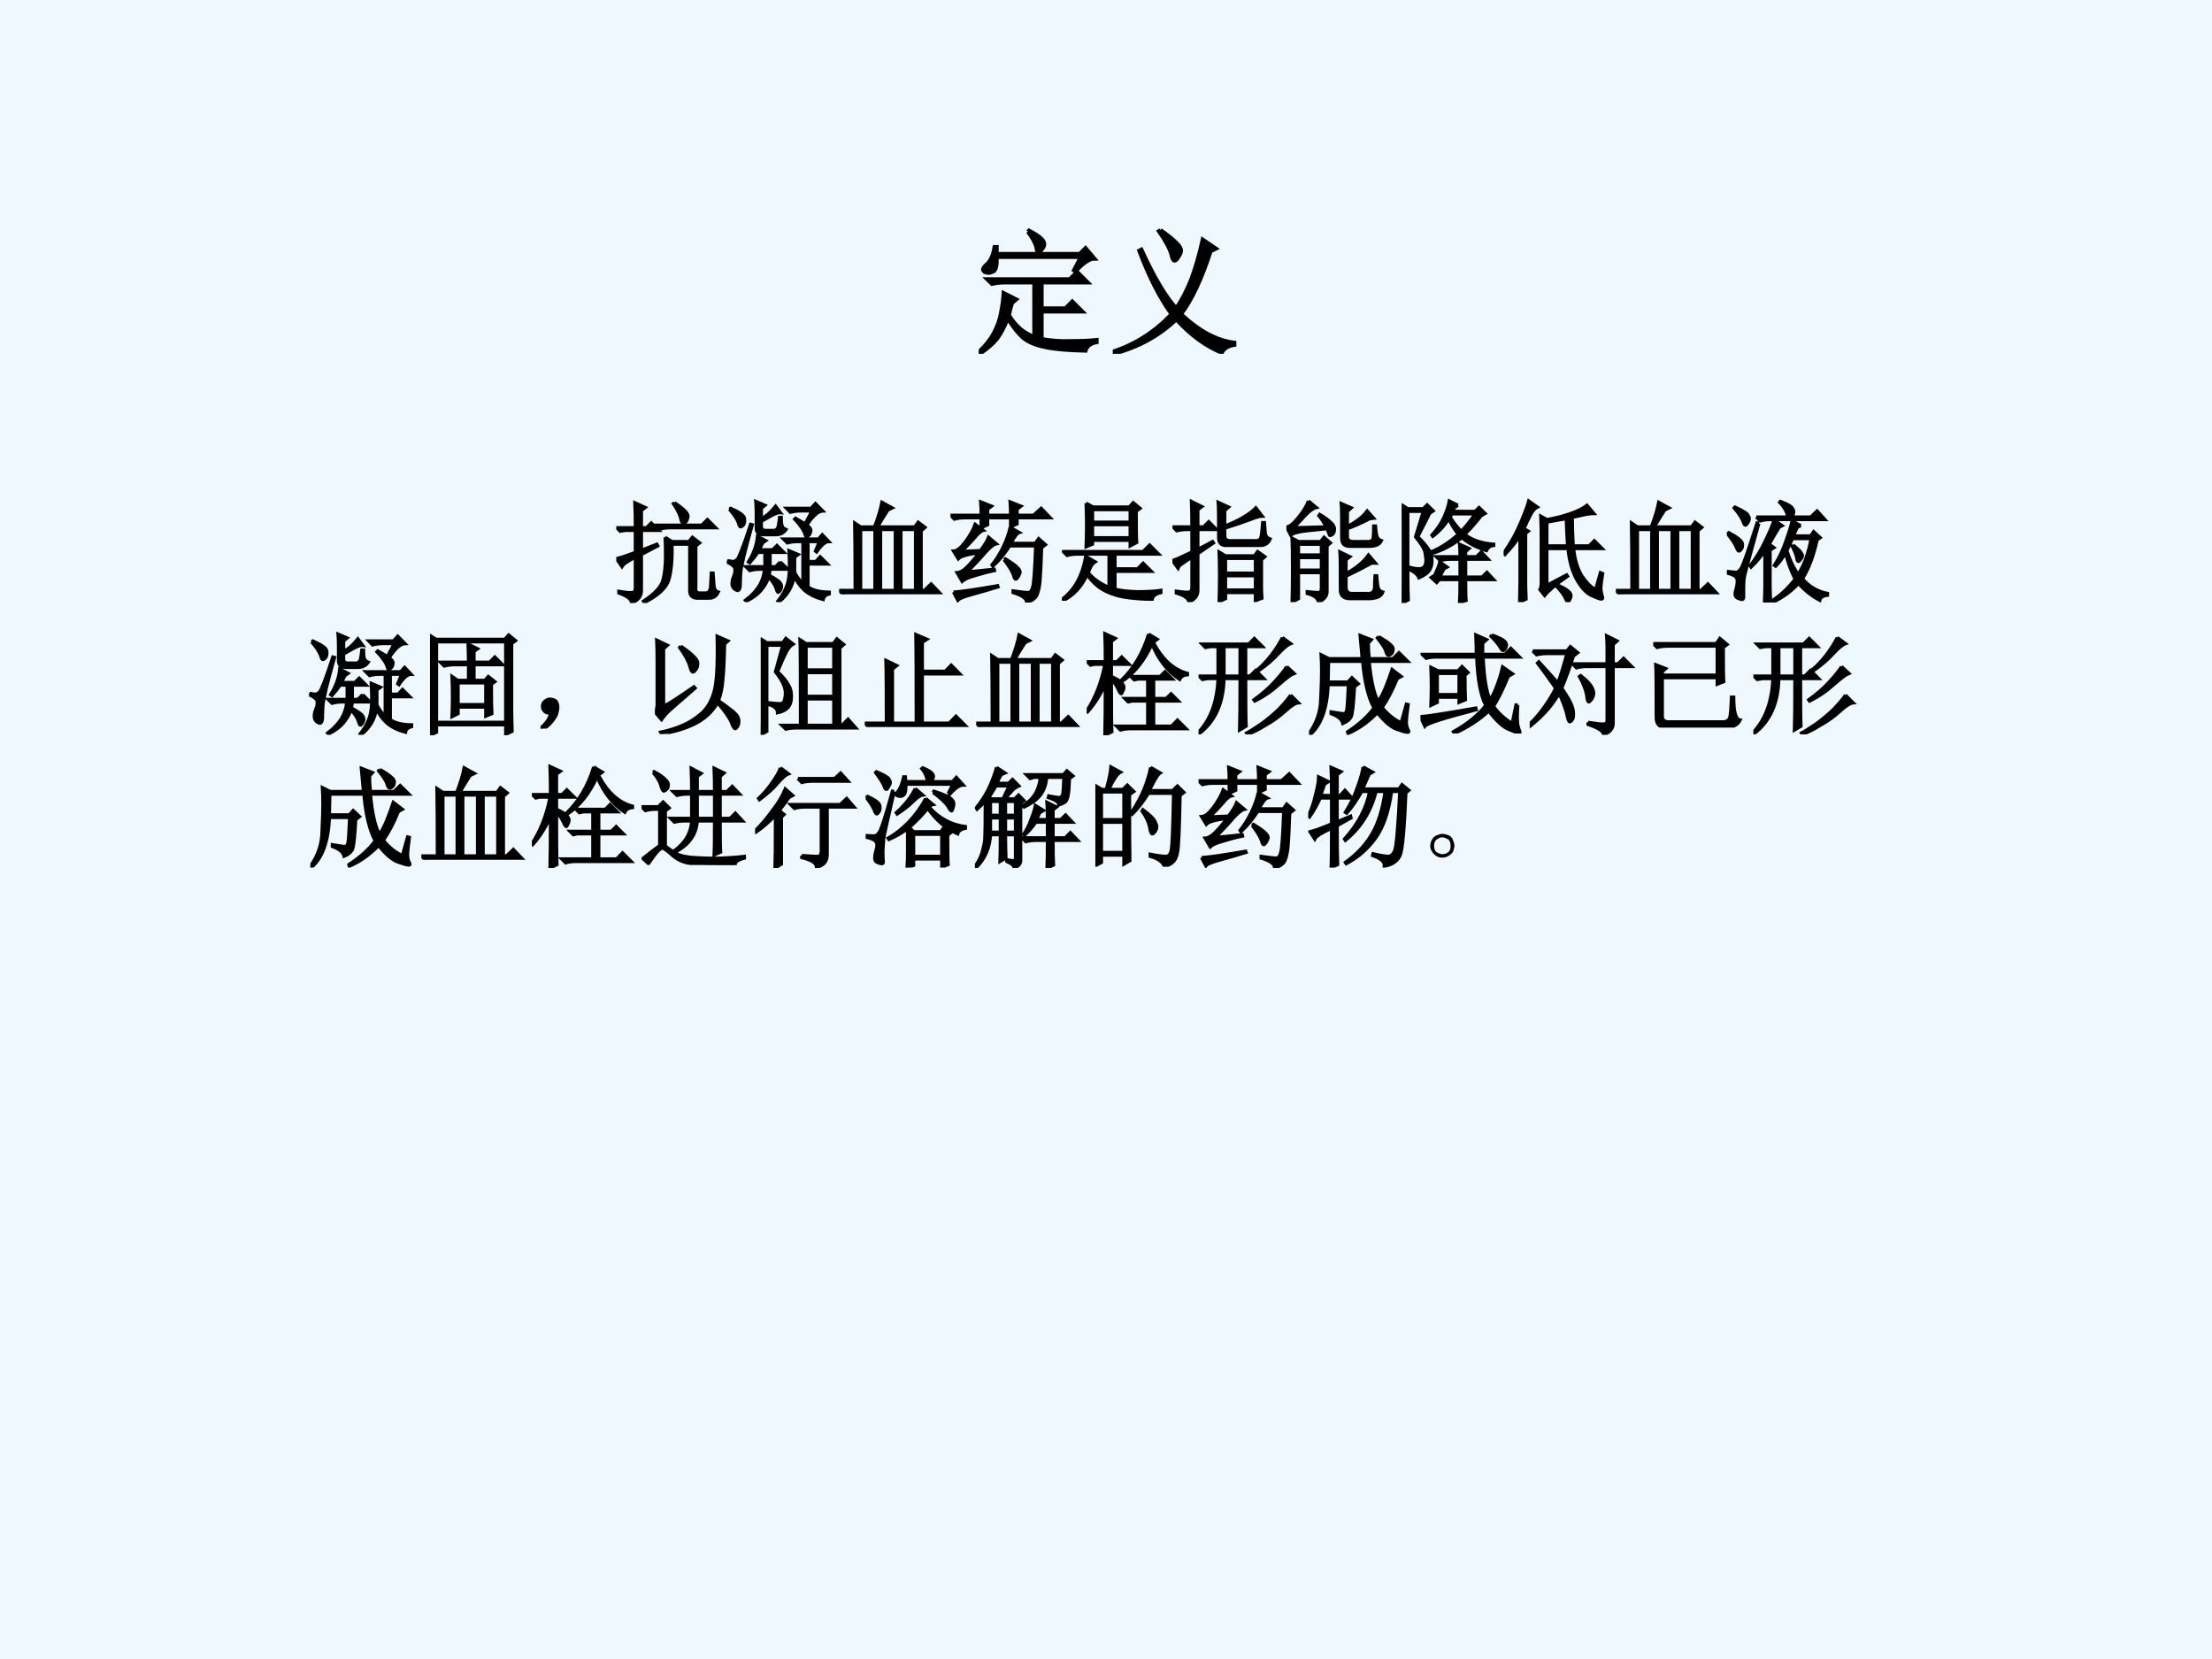
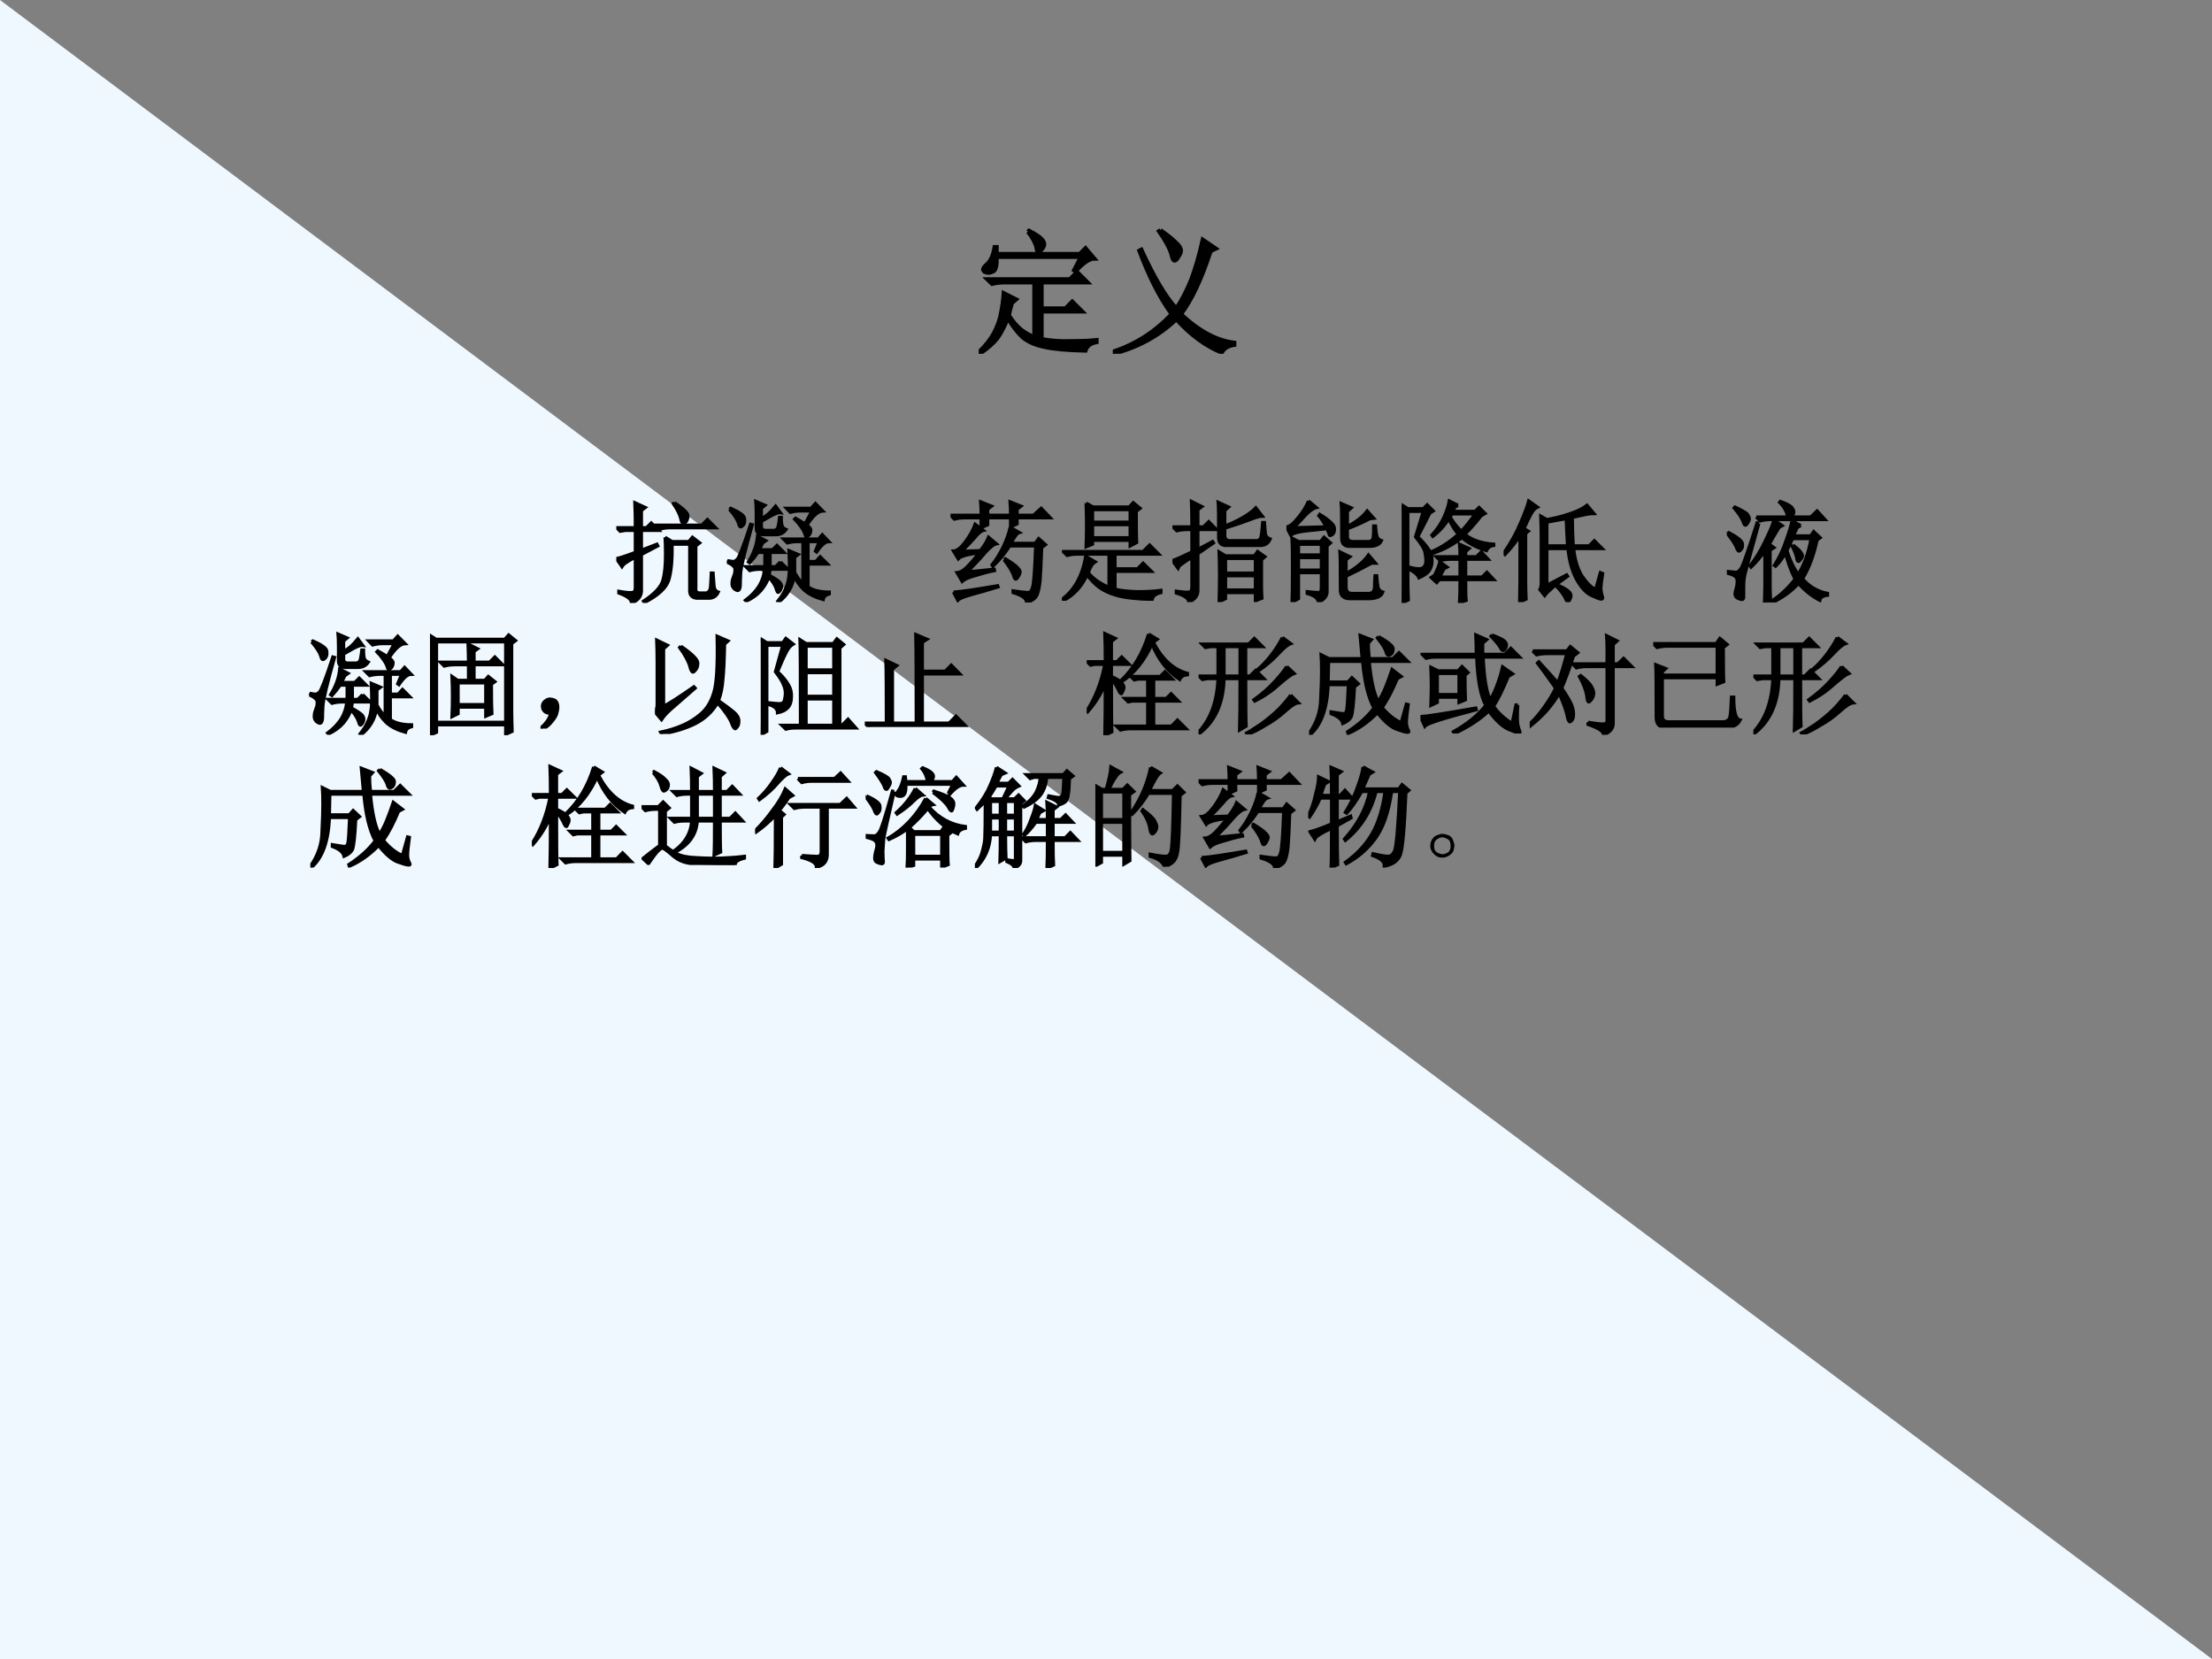
<svg xmlns="http://www.w3.org/2000/svg" xmlns:xlink="http://www.w3.org/1999/xlink" version="1.1" width="720pt" height="540pt" viewBox="0 0 720 540">
  <rect x="0" y="0" width="720" height="540" fill="#808080" stroke="none" />
  <g enable-background="new">
    <g>
      <g id="Layer-1" data-name="Artifact">
        <clipPath id="cp7">
          <path transform="matrix(1,0,0,-1,0,540)" d="M 0 0 L 720 0 L 720 540 L 0 540 Z " fill-rule="evenodd" />
        </clipPath>
        <g clip-path="url(#cp7)">
-           <path transform="matrix(1,0,0,-1,0,540)" d="M 0 0 L 720 0 L 720 540 L 0 540 Z " fill="#f0f8ff" fill-rule="evenodd" />
+           <path transform="matrix(1,0,0,-1,0,540)" d="M 0 0 L 720 0 L 0 540 Z " fill="#f0f8ff" fill-rule="evenodd" />
        </g>
      </g>
      <g id="Layer-1" data-name="P">
        <clipPath id="cp8">
          <path transform="matrix(1,0,0,-1,0,540)" d="M 0 0 L 720 0 L 720 540 L 0 540 Z " fill-rule="evenodd" />
        </clipPath>
        <g clip-path="url(#cp8)">
          <symbol id="font_9_11ca">
            <path d="M .246 .375 C .236 .341 .228 .311 .223 .285 C .249 .243 .279 .208 .312 .18 C .346 .154 .379 .135 .41 .125 L .41 .527 L .191 .527 C .158 .527 .126 .523 .098 .516 L .062 .551 L .672 .551 L .727 .605 L .805 .527 L .465 .527 L .465 .336 L .641 .336 L .691 .387 L .766 .312 L .465 .312 L .465 .109 C .538 .096 .609 .091 .68 .094 C .75 .094 .814 .096 .871 .102 L .871 .086 C .827 .078 .799 .057 .789 .023 C .654 .026 .552 .035 .484 .051 C .419 .064 .366 .087 .324 .121 C .285 .158 .249 .204 .215 .262 C .191 .202 .165 .152 .137 .113 C .108 .077 .065 .039 .008 0 L 0 .012 C .049 .059 .087 .107 .113 .156 C .139 .206 .156 .254 .164 .301 C .174 .35 .181 .4 .184 .449 L .277 .402 L .246 .375 M .363 .902 L .371 .91 C .421 .884 .452 .863 .465 .848 C .478 .835 .484 .822 .484 .809 C .484 .796 .478 .783 .465 .77 C .454 .757 .448 .75 .445 .75 C .435 .75 .428 .762 .426 .785 C .418 .819 .397 .858 .363 .902 M .703 .617 L .754 .715 L .133 .715 C .135 .655 .128 .62 .109 .609 C .094 .602 .082 .598 .074 .598 C .064 .598 .053 .6 .043 .605 C .035 .613 .031 .618 .031 .621 C .031 .632 .042 .646 .062 .664 C .089 .688 .107 .729 .117 .789 L .133 .789 L .133 .738 L .746 .738 L .789 .781 L .855 .703 C .819 .703 .772 .672 .715 .609 L .703 .617 Z " />
          </symbol>
          <symbol id="font_9_479">
            <path d="M .352 .914 C .401 .88 .439 .85 .465 .824 C .491 .801 .504 .78 .504 .762 C .504 .749 .497 .733 .484 .715 C .474 .697 .465 .688 .457 .688 C .447 .688 .439 .702 .434 .73 C .421 .777 .389 .836 .34 .906 L .352 .914 M .664 .844 L .762 .777 L .723 .758 C .655 .549 .582 .395 .504 .293 C .637 .168 .768 .098 .898 .082 L .898 .066 C .852 .059 .82 .039 .805 .008 C .688 .055 .576 .137 .469 .254 C .341 .132 .186 .047 .004 0 L 0 .016 C .167 .07 .311 .163 .434 .293 C .345 .415 .266 .572 .195 .762 L .211 .77 C .307 .561 .393 .417 .469 .336 C .51 .398 .547 .469 .578 .547 C .609 .628 .638 .727 .664 .844 Z " />
          </symbol>
          <use xlink:href="#font_9_11ca" transform="matrix(44.064,0,0,-44.064,318.574,115.163)" />
          <use xlink:href="#font_9_479" transform="matrix(44.064,0,0,-44.064,362.218,115.163)" />
          <use xlink:href="#font_9_11ca" stroke-width=".029" stroke-linecap="butt" stroke-miterlimit="10" stroke-linejoin="miter" transform="matrix(44.064,0,0,-44.064,318.574,115.163)" fill="none" stroke="#000000" />
          <use xlink:href="#font_9_479" stroke-width=".029" stroke-linecap="butt" stroke-miterlimit="10" stroke-linejoin="miter" transform="matrix(44.064,0,0,-44.064,362.218,115.163)" fill="none" stroke="#000000" />
        </g>
      </g>
      <g id="Layer-1" data-name="P">
        <clipPath id="cp10">
          <path transform="matrix(1,0,0,-1,0,540)" d="M 0 0 L 720 0 L 720 540 L 0 540 Z " fill-rule="evenodd" />
        </clipPath>
        <g clip-path="url(#cp10)">
          <symbol id="font_9_18c7">
            <path d="M .527 .906 C .577 .872 .609 .846 .625 .828 C .641 .812 .648 .797 .648 .781 C .648 .776 .646 .767 .641 .754 C .638 .743 .633 .736 .625 .73 C .617 .725 .611 .723 .605 .723 C .595 .723 .587 .737 .582 .766 C .574 .799 .552 .844 .516 .898 L .527 .906 M .773 .703 L .824 .754 L .898 .68 L .492 .68 C .453 .68 .422 .676 .398 .668 L .363 .703 L .773 .703 M .441 .594 L .504 .555 L .656 .555 L .688 .594 L .754 .543 L .719 .516 L .719 .137 C .714 .103 .729 .087 .766 .09 L .812 .09 C .836 .095 .849 .113 .852 .145 C .854 .176 .857 .217 .859 .27 L .875 .27 C .878 .23 .88 .194 .883 .16 C .885 .126 .898 .105 .922 .098 C .904 .059 .872 .04 .828 .043 L .746 .043 C .686 .04 .659 .068 .664 .125 L .664 .531 L .504 .531 C .507 .385 .496 .276 .473 .203 C .449 .133 .376 .066 .254 .004 L .246 .016 C .348 .083 .406 .147 .422 .207 C .438 .267 .445 .342 .445 .434 C .445 .499 .444 .552 .441 .594 M 0 .402 C .01 .4 .068 .418 .172 .457 L .172 .656 L .082 .656 L .035 .648 L .004 .68 L .172 .68 C .172 .766 .171 .841 .168 .906 L .262 .863 L .227 .836 L .227 .68 L .273 .68 L .316 .723 L .383 .656 L .227 .656 L .227 .477 L .367 .531 L .375 .516 L .227 .438 L .227 .105 C .224 .056 .194 .021 .137 0 C .139 .031 .102 .061 .023 .09 L .023 .105 C .083 .095 .122 .091 .141 .094 C .161 .094 .172 .108 .172 .137 L .172 .414 C .133 .393 .104 .376 .086 .363 C .07 .353 .059 .341 .051 .328 L 0 .402 Z " />
          </symbol>
          <symbol id="font_9_80d">
            <path d="M .266 .676 L .266 .793 C .266 .848 .264 .887 .262 .91 L .344 .875 L .312 .848 L .312 .75 C .331 .763 .35 .777 .371 .793 C .392 .811 .415 .836 .441 .867 L .484 .809 C .469 .811 .441 .802 .402 .781 C .363 .758 .333 .741 .312 .73 L .312 .691 C .31 .66 .326 .646 .359 .648 L .43 .648 C .451 .654 .462 .667 .465 .688 C .47 .711 .474 .737 .477 .766 L .492 .766 C .492 .727 .495 .701 .5 .688 C .505 .674 .517 .664 .535 .656 C .514 .625 .483 .609 .441 .609 L .332 .609 C .285 .609 .263 .632 .266 .676 M .723 .695 C .751 .677 .763 .659 .758 .641 C .755 .622 .749 .609 .738 .602 C .73 .594 .725 .59 .723 .59 C .715 .59 .71 .598 .707 .613 C .699 .637 .686 .66 .668 .684 C .652 .707 .634 .729 .613 .75 L .621 .758 C .65 .742 .678 .725 .707 .707 L .77 .824 L .668 .824 C .634 .824 .603 .82 .574 .812 L .539 .848 L .762 .848 L .801 .891 L .867 .824 C .826 .822 .777 .779 .723 .695 M .484 .363 L .551 .297 L .391 .297 C .388 .279 .385 .26 .383 .242 C .44 .211 .474 .188 .484 .172 C .495 .156 .497 .141 .492 .125 C .487 .109 .479 .098 .469 .09 C .461 .082 .453 .094 .445 .125 C .435 .154 .413 .188 .379 .227 C .366 .185 .342 .145 .309 .105 C .275 .066 .23 .034 .176 .008 L .168 .016 C .223 .057 .264 .102 .293 .148 C .322 .198 .337 .247 .34 .297 L .301 .297 C .267 .297 .236 .293 .207 .285 L .172 .32 L .344 .32 L .344 .449 L .281 .449 C .26 .418 .236 .387 .207 .355 L .195 .363 C .242 .439 .27 .516 .277 .594 L .352 .555 L .324 .535 C .314 .514 .303 .493 .293 .473 L .414 .473 L .453 .512 L .516 .449 L .391 .449 L .391 .32 L .441 .32 L .484 .363 M .023 .84 L .035 .848 C .118 .811 .16 .78 .16 .754 C .163 .728 .159 .708 .148 .695 C .138 .685 .13 .68 .125 .68 C .117 .68 .111 .691 .105 .715 C .095 .746 .068 .788 .023 .84 M .004 .375 C .03 .37 .048 .367 .059 .367 C .069 .367 .081 .374 .094 .387 C .109 .4 .15 .505 .215 .703 L .23 .699 C .163 .462 .128 .316 .125 .262 C .122 .21 .121 .171 .121 .145 C .118 .116 .109 .103 .094 .105 C .078 .111 .066 .118 .059 .129 C .051 .139 .047 .151 .047 .164 C .047 .177 .048 .19 .051 .203 C .056 .219 .061 .233 .066 .246 C .072 .259 .074 .276 .074 .297 C .074 .318 .049 .34 0 .363 L .004 .375 M .461 .008 C .492 .047 .516 .085 .531 .121 C .547 .158 .556 .19 .559 .219 C .564 .247 .566 .281 .566 .32 C .566 .359 .565 .408 .562 .465 L .645 .43 L .613 .406 L .613 .27 C .629 .236 .654 .201 .688 .164 L .688 .547 L .641 .547 C .607 .547 .576 .543 .547 .535 L .512 .57 L .828 .57 L .863 .609 L .922 .547 C .891 .547 .854 .516 .812 .453 L .801 .461 L .836 .547 L .734 .547 L .734 .367 L .805 .367 L .844 .41 L .91 .344 L .734 .344 L .734 .137 C .758 .121 .785 .109 .816 .102 C .85 .094 .887 .09 .926 .09 L .926 .074 C .895 .066 .876 .049 .871 .023 C .801 .042 .743 .07 .699 .109 C .658 .148 .628 .191 .609 .238 C .596 .142 .549 .062 .469 0 L .461 .008 Z " />
          </symbol>
          <symbol id="font_9_3e70">
-             <path d="M .145 .035 C .145 .342 .143 .546 .141 .645 L .195 .609 L .32 .609 C .354 .698 .376 .772 .387 .832 L .48 .781 L .441 .762 C .4 .697 .368 .646 .348 .609 L .684 .609 L .715 .652 L .777 .605 L .742 .574 L .742 .035 L .77 .035 L .832 .094 L .91 .012 L .117 .012 C .091 .012 .064 .008 .035 0 L 0 .035 L .145 .035 M .195 .586 L .195 .035 L .324 .035 L .324 .586 L .195 .586 M .375 .586 L .375 .035 L .508 .035 L .508 .586 L .375 .586 M .559 .586 L .559 .035 L .691 .035 L .691 .586 L .559 .586 Z " />
-           </symbol>
+             </symbol>
          <symbol id="font_9_399f">
            <path d="M .027 .094 C .064 .096 .117 .103 .188 .113 C .26 .124 .34 .137 .426 .152 L .43 .141 C .352 .117 .275 .095 .199 .074 C .121 .053 .077 .035 .066 .02 L .027 .094 M .152 .277 C .191 .28 .272 .288 .395 .301 L .398 .289 C .336 .276 .276 .26 .219 .242 C .164 .227 .126 .21 .105 .191 L .059 .27 C .087 .272 .117 .289 .148 .32 C .182 .354 .219 .397 .258 .449 C .154 .436 .091 .418 .07 .395 L .027 .465 C .059 .467 .094 .495 .133 .547 C .174 .602 .204 .655 .223 .707 L .297 .652 C .276 .647 .25 .625 .219 .586 C .185 .547 .145 .505 .098 .461 C .126 .464 .184 .466 .27 .469 C .306 .516 .331 .556 .344 .59 L .414 .531 C .391 .526 .357 .499 .312 .449 C .268 .397 .215 .34 .152 .277 M .539 .68 L .621 .633 C .603 .628 .578 .595 .547 .535 L .766 .535 L .797 .578 L .859 .523 L .824 .496 C .819 .348 .814 .246 .809 .191 C .803 .137 .794 .095 .781 .066 C .768 .038 .737 .016 .688 0 C .69 .034 .65 .064 .566 .09 L .566 .105 C .637 .095 .681 .09 .699 .09 C .72 .09 .734 .105 .742 .137 C .753 .168 .762 .293 .77 .512 L .535 .512 C .488 .439 .438 .378 .383 .328 L .375 .34 C .411 .384 .445 .439 .477 .504 C .508 .569 .529 .628 .539 .68 M .484 .387 L .496 .395 C .556 .358 .592 .332 .605 .316 C .621 .301 .629 .288 .629 .277 C .629 .267 .624 .253 .613 .234 C .603 .219 .595 .211 .59 .211 C .582 .211 .576 .223 .57 .246 C .557 .283 .529 .329 .484 .387 M .277 .676 L .277 .766 L .129 .766 C .095 .766 .064 .762 .035 .754 L 0 .789 L .277 .789 C .277 .831 .276 .871 .273 .91 L .371 .871 L .336 .844 L .336 .789 L .543 .789 C .543 .831 .542 .871 .539 .91 L .637 .871 L .602 .844 L .602 .789 L .75 .789 L .82 .852 L .902 .766 L .602 .766 L .602 .711 L .543 .684 L .543 .766 L .336 .766 L .336 .703 L .277 .676 Z " />
          </symbol>
          <symbol id="font_9_1c5f">
            <path d="M .277 .688 L .277 .57 L .617 .57 L .617 .688 L .277 .688 M .219 .883 L .281 .848 L .609 .848 L .645 .887 L .707 .836 L .672 .809 C .672 .663 .673 .569 .676 .527 L .617 .496 L .617 .547 L .277 .547 L .277 .512 L .219 .488 C .221 .553 .223 .617 .223 .68 C .223 .745 .221 .812 .219 .883 M .277 .824 L .277 .711 L .617 .711 L .617 .824 L .277 .824 M .012 .445 L .734 .445 L .793 .504 L .875 .422 L .48 .422 L .48 .289 L .684 .289 L .734 .34 L .809 .266 L .48 .266 L .48 .105 C .527 .092 .594 .085 .68 .082 C .768 .082 .84 .086 .895 .094 L .895 .074 C .848 .064 .822 .043 .816 .012 C .663 .017 .553 .03 .488 .051 C .426 .069 .374 .094 .332 .125 C .293 .156 .258 .193 .227 .234 C .177 .125 .104 .047 .008 0 L 0 .012 C .115 .098 .186 .228 .215 .402 L .301 .352 C .285 .341 .273 .329 .266 .316 C .258 .303 .249 .283 .238 .254 C .283 .199 .345 .155 .426 .121 L .426 .422 L .141 .422 C .107 .422 .076 .418 .047 .41 L .012 .445 Z " />
          </symbol>
          <symbol id="font_9_1937">
            <path d="M .418 .594 C .418 .768 .417 .871 .414 .902 L .508 .859 L .473 .828 L .473 .688 C .522 .706 .576 .73 .633 .762 C .69 .796 .73 .826 .754 .852 L .812 .777 C .792 .777 .755 .767 .703 .746 C .648 .725 .572 .699 .473 .668 L .473 .602 C .473 .568 .492 .552 .531 .555 L .762 .555 C .783 .557 .796 .569 .801 .59 C .806 .611 .811 .654 .816 .719 L .832 .719 C .835 .677 .837 .643 .84 .617 C .845 .594 .859 .578 .883 .57 C .867 .531 .837 .512 .793 .512 L .492 .512 C .44 .509 .415 .536 .418 .594 M .805 .383 L .805 .129 C .805 .108 .806 .077 .809 .035 L .75 .012 L .75 .086 L .48 .086 L .48 .031 L .422 .004 C .424 .074 .426 .152 .426 .238 C .426 .324 .424 .396 .422 .453 L .48 .418 L .742 .418 L .77 .457 L .836 .41 L .805 .383 M .48 .395 L .48 .262 L .75 .262 L .75 .395 L .48 .395 M .48 .238 L .48 .109 L .75 .109 L .75 .238 L .48 .238 M .176 .68 C .176 .784 .174 .861 .172 .91 L .266 .863 L .23 .836 L .23 .68 L .281 .68 L .328 .727 L .398 .656 L .23 .656 L .23 .477 L .363 .547 L .371 .535 L .23 .438 L .23 .105 C .23 .059 .203 .023 .148 0 C .148 .031 .111 .059 .035 .082 L .035 .098 C .092 .09 .13 .087 .148 .09 C .167 .09 .176 .107 .176 .141 L .176 .406 C .139 .383 .102 .357 .062 .328 L .051 .305 L 0 .375 C .031 .385 .09 .411 .176 .453 L .176 .656 L .133 .656 C .099 .656 .068 .652 .039 .645 L .004 .68 L .176 .68 Z " />
          </symbol>
          <symbol id="font_9_372d">
            <path d="M .199 .914 L .27 .855 C .241 .848 .206 .822 .164 .777 C .122 .73 .089 .695 .062 .672 L .359 .68 C .336 .724 .314 .758 .293 .781 L .301 .793 C .345 .767 .379 .742 .402 .719 C .426 .698 .436 .677 .434 .656 C .434 .638 .428 .624 .418 .613 C .408 .605 .4 .602 .395 .602 C .389 .602 .387 .605 .387 .613 C .382 .626 .375 .643 .367 .664 C .323 .659 .263 .652 .188 .645 C .112 .637 .062 .624 .039 .605 L 0 .68 C .026 .68 .061 .707 .105 .762 C .15 .816 .181 .867 .199 .914 M .051 0 C .053 .055 .055 .155 .055 .301 C .055 .447 .053 .539 .051 .578 L .109 .547 L .309 .547 L .34 .586 L .398 .535 L .367 .508 L .367 .109 C .372 .06 .346 .023 .289 0 C .286 .034 .253 .06 .188 .078 L .188 .094 C .237 .089 .271 .086 .289 .086 C .307 .086 .316 .1 .316 .129 L .316 .266 L .109 .266 L .109 .031 L .051 0 M .109 .523 L .109 .426 L .316 .426 L .316 .523 L .109 .523 M .109 .402 L .109 .289 L .316 .289 L .316 .402 L .109 .402 M .5 .574 C .5 .757 .499 .862 .496 .891 L .586 .852 L .551 .82 L .551 .684 C .632 .725 .691 .772 .73 .824 L .789 .758 L .754 .754 C .678 .715 .611 .685 .551 .664 L .551 .59 C .551 .561 .57 .547 .609 .547 L .742 .547 C .768 .549 .783 .562 .785 .586 C .788 .612 .789 .646 .789 .688 L .805 .688 C .807 .656 .811 .628 .816 .602 C .822 .578 .836 .562 .859 .555 C .844 .521 .806 .504 .746 .504 L .582 .504 C .527 .501 .5 .525 .5 .574 M .488 .102 C .488 .305 .487 .422 .484 .453 L .574 .41 L .539 .383 L .539 .258 C .63 .307 .698 .363 .742 .426 L .805 .352 L .77 .352 C .684 .305 .607 .266 .539 .234 L .539 .137 C .539 .095 .559 .076 .598 .078 L .75 .078 C .779 .081 .794 .099 .797 .133 C .797 .164 .798 .199 .801 .238 L .816 .238 C .819 .194 .823 .159 .828 .133 C .836 .109 .85 .095 .871 .09 C .858 .053 .819 .034 .754 .031 L .574 .031 C .52 .031 .491 .055 .488 .102 Z " />
          </symbol>
          <symbol id="font_9_4c7d">
            <path d="M .453 .805 C .448 .797 .443 .788 .438 .777 C .469 .725 .503 .682 .539 .648 C .581 .693 .622 .745 .664 .805 L .453 .805 M .508 .883 L .477 .863 L .461 .828 L .664 .828 L .699 .863 L .754 .809 L .719 .789 C .664 .719 .615 .663 .57 .621 C .633 .569 .72 .539 .832 .531 L .832 .52 C .801 .517 .779 .501 .766 .473 C .677 .501 .603 .54 .543 .59 C .465 .527 .378 .48 .281 .449 L .273 .465 C .357 .501 .436 .553 .512 .621 C .478 .66 .449 .707 .426 .762 C .387 .699 .339 .646 .281 .602 L .273 .613 C .32 .665 .357 .72 .383 .777 C .409 .837 .424 .885 .43 .922 L .508 .883 M .578 .211 C .578 .109 .579 .047 .582 .023 L .523 .004 C .526 .048 .527 .117 .527 .211 L .34 .211 L .316 .184 L .266 .23 L .297 .25 C .326 .31 .341 .35 .344 .371 L .41 .324 L .383 .309 C .375 .296 .362 .271 .344 .234 L .527 .234 L .527 .395 L .441 .395 C .408 .395 .376 .391 .348 .383 L .312 .418 L .527 .418 C .527 .467 .526 .505 .523 .531 L .609 .492 L .578 .465 L .578 .418 L .676 .418 L .719 .461 L .781 .395 L .578 .395 L .578 .234 L .727 .234 L .77 .277 L .832 .211 L .578 .211 M .055 .309 C .055 .184 .056 .09 .059 .027 L 0 0 C .003 .122 .004 .277 .004 .465 C .004 .652 .003 .793 0 .887 L .055 .852 L .195 .852 L .23 .887 L .285 .832 L .254 .812 L .145 .598 C .184 .561 .215 .526 .238 .492 C .262 .461 .273 .428 .273 .395 C .276 .361 .27 .329 .254 .301 C .241 .275 .208 .25 .156 .227 C .143 .258 .109 .285 .055 .309 M .195 .828 L .055 .828 L .055 .328 C .094 .315 .128 .309 .156 .309 C .177 .309 .193 .315 .203 .328 C .214 .341 .219 .359 .219 .383 C .219 .401 .216 .424 .211 .453 C .208 .482 .18 .53 .125 .598 L .195 .828 Z " />
          </symbol>
          <symbol id="font_9_57e">
            <path d="M .832 .113 L .875 .266 L .895 .258 C .884 .19 .879 .143 .879 .117 C .882 .091 .887 .066 .895 .043 C .897 .033 .893 .027 .883 .027 C .87 .027 .839 .039 .789 .062 C .742 .086 .698 .135 .656 .211 C .617 .286 .592 .378 .582 .484 L .391 .484 L .391 .152 L .57 .246 L .578 .234 C .474 .161 .405 .103 .371 .059 L .328 .113 C .336 .126 .34 .147 .34 .176 L .34 .59 C .34 .645 .339 .707 .336 .777 L .391 .746 C .456 .757 .523 .773 .594 .797 C .664 .82 .717 .846 .754 .875 L .816 .801 C .796 .801 .772 .798 .746 .793 C .723 .788 .681 .779 .621 .766 C .621 .69 .624 .604 .629 .508 L .773 .508 L .82 .555 L .891 .484 L .633 .484 C .643 .385 .668 .303 .707 .238 C .749 .176 .79 .134 .832 .113 M .566 .754 C .533 .749 .474 .738 .391 .723 L .391 .508 L .578 .508 C .573 .594 .569 .676 .566 .754 M .484 .156 C .536 .133 .57 .113 .586 .098 C .602 .085 .609 .07 .609 .055 C .609 .047 .605 .036 .598 .023 C .592 .008 .587 0 .582 0 C .577 0 .57 .009 .562 .027 C .549 .059 .521 .098 .477 .145 L .484 .156 M .223 .641 L .199 .621 L .199 .168 C .199 .129 .201 .082 .203 .027 L .145 0 C .147 .099 .148 .163 .148 .191 L .148 .602 C .112 .544 .066 .487 .012 .43 L 0 .441 C .065 .535 .117 .629 .156 .723 C .195 .816 .219 .88 .227 .914 L .305 .859 C .284 .849 .264 .827 .246 .793 C .228 .759 .207 .716 .184 .664 L .223 .641 Z " />
          </symbol>
          <symbol id="font_9_23e2">
            <path d="M .266 .773 L .551 .773 C .543 .82 .518 .865 .477 .906 L .484 .914 C .547 .891 .582 .871 .59 .855 C .6 .842 .605 .831 .605 .82 C .605 .805 .598 .789 .582 .773 L .758 .773 L .816 .828 L .887 .75 L .395 .75 C .361 .75 .329 .746 .301 .738 L .266 .773 M .391 .148 C .391 .107 .392 .064 .395 .02 L .34 0 C .342 .057 .344 .109 .344 .156 L .344 .469 C .31 .417 .268 .367 .219 .32 L .211 .332 C .263 .4 .309 .475 .348 .559 C .389 .642 .415 .704 .426 .746 L .5 .695 L .473 .68 C .441 .628 .411 .577 .383 .527 L .426 .496 L .391 .473 L .391 .148 M .668 .695 L .637 .68 C .621 .646 .609 .62 .602 .602 L .758 .602 L .785 .641 L .844 .586 L .816 .566 C .785 .423 .741 .306 .684 .215 C .743 .145 .819 .1 .91 .082 L .91 .066 C .868 .061 .845 .046 .84 .02 C .77 .056 .706 .107 .648 .172 C .581 .099 .501 .042 .41 0 L .402 .012 C .478 .059 .549 .125 .617 .211 C .578 .289 .549 .368 .531 .449 C .503 .4 .473 .359 .441 .328 L .43 .336 C .474 .406 .509 .48 .535 .559 C .564 .639 .582 .699 .59 .738 L .668 .695 M .594 .578 L .543 .469 C .569 .385 .603 .314 .645 .254 C .699 .34 .738 .448 .762 .578 L .594 .578 M .598 .52 C .639 .488 .664 .465 .672 .449 C .68 .436 .684 .428 .684 .426 C .684 .415 .678 .404 .668 .391 C .658 .378 .651 .371 .648 .371 C .641 .371 .635 .38 .633 .398 C .628 .427 .613 .465 .59 .512 L .598 .52 M .289 .715 C .214 .444 .172 .292 .164 .258 C .156 .227 .152 .188 .152 .141 C .152 .094 .152 .064 .152 .051 C .152 .035 .147 .027 .137 .027 C .129 .027 .116 .031 .098 .039 C .082 .047 .074 .06 .074 .078 C .074 .089 .078 .107 .086 .133 C .091 .154 .094 .173 .094 .191 C .094 .21 .089 .224 .078 .234 C .068 .245 .043 .255 .004 .266 L .004 .281 C .051 .276 .079 .273 .09 .273 C .1 .276 .113 .288 .129 .309 C .145 .332 .193 .469 .273 .719 L .289 .715 M .008 .637 C .094 .592 .138 .557 .141 .531 C .143 .508 .139 .491 .129 .48 C .121 .47 .115 .465 .109 .465 C .102 .465 .094 .477 .086 .5 C .073 .531 .044 .574 0 .629 L .008 .637 M .074 .863 C .147 .829 .186 .805 .191 .789 C .199 .776 .203 .767 .203 .762 C .203 .749 .198 .734 .188 .719 C .18 .706 .173 .699 .168 .699 C .16 .699 .154 .71 .148 .73 C .135 .764 .108 .806 .066 .855 L .074 .863 Z " />
          </symbol>
          <use xlink:href="#font_9_18c7" transform="matrix(36,0,0,-36,200.606,196.256)" />
          <use xlink:href="#font_9_80d" transform="matrix(36,0,0,-36,236.586,195.975)" />
          <use xlink:href="#font_9_3e70" transform="matrix(36,0,0,-36,273.127,193.444)" />
          <use xlink:href="#font_9_399f" transform="matrix(36,0,0,-36,309.388,196.116)" />
          <use xlink:href="#font_9_1c5f" transform="matrix(36,0,0,-36,345.649,195.553)" />
          <use xlink:href="#font_9_1937" transform="matrix(36,0,0,-36,381.628,195.975)" />
          <use xlink:href="#font_9_372d" transform="matrix(36,0,0,-36,418.732,195.975)" />
          <use xlink:href="#font_9_4c7d" transform="matrix(36,0,0,-36,456.259,196.256)" />
          <use xlink:href="#font_9_57e" transform="matrix(36,0,0,-36,489.426,195.975)" />
          <use xlink:href="#font_9_3e70" transform="matrix(36,0,0,-36,525.967,193.444)" />
          <use xlink:href="#font_9_23e2" transform="matrix(36,0,0,-36,562.087,196.116)" />
          <use xlink:href="#font_9_18c7" stroke-width=".029" stroke-linecap="butt" stroke-miterlimit="10" stroke-linejoin="miter" transform="matrix(36,0,0,-36,200.606,196.256)" fill="none" stroke="#000000" />
          <use xlink:href="#font_9_80d" stroke-width=".029" stroke-linecap="butt" stroke-miterlimit="10" stroke-linejoin="miter" transform="matrix(36,0,0,-36,236.586,195.975)" fill="none" stroke="#000000" />
          <use xlink:href="#font_9_3e70" stroke-width=".029" stroke-linecap="butt" stroke-miterlimit="10" stroke-linejoin="miter" transform="matrix(36,0,0,-36,273.127,193.444)" fill="none" stroke="#000000" />
          <use xlink:href="#font_9_399f" stroke-width=".029" stroke-linecap="butt" stroke-miterlimit="10" stroke-linejoin="miter" transform="matrix(36,0,0,-36,309.388,196.116)" fill="none" stroke="#000000" />
          <use xlink:href="#font_9_1c5f" stroke-width=".029" stroke-linecap="butt" stroke-miterlimit="10" stroke-linejoin="miter" transform="matrix(36,0,0,-36,345.649,195.553)" fill="none" stroke="#000000" />
          <use xlink:href="#font_9_1937" stroke-width=".029" stroke-linecap="butt" stroke-miterlimit="10" stroke-linejoin="miter" transform="matrix(36,0,0,-36,381.628,195.975)" fill="none" stroke="#000000" />
          <use xlink:href="#font_9_372d" stroke-width=".029" stroke-linecap="butt" stroke-miterlimit="10" stroke-linejoin="miter" transform="matrix(36,0,0,-36,418.732,195.975)" fill="none" stroke="#000000" />
          <use xlink:href="#font_9_4c7d" stroke-width=".029" stroke-linecap="butt" stroke-miterlimit="10" stroke-linejoin="miter" transform="matrix(36,0,0,-36,456.259,196.256)" fill="none" stroke="#000000" />
          <use xlink:href="#font_9_57e" stroke-width=".029" stroke-linecap="butt" stroke-miterlimit="10" stroke-linejoin="miter" transform="matrix(36,0,0,-36,489.426,195.975)" fill="none" stroke="#000000" />
          <use xlink:href="#font_9_3e70" stroke-width=".029" stroke-linecap="butt" stroke-miterlimit="10" stroke-linejoin="miter" transform="matrix(36,0,0,-36,525.967,193.444)" fill="none" stroke="#000000" />
          <use xlink:href="#font_9_23e2" stroke-width=".029" stroke-linecap="butt" stroke-miterlimit="10" stroke-linejoin="miter" transform="matrix(36,0,0,-36,562.087,196.116)" fill="none" stroke="#000000" />
        </g>
      </g>
      <g id="Layer-1" data-name="P">
        <clipPath id="cp11">
          <path transform="matrix(1,0,0,-1,0,540)" d="M 0 0 L 720 0 L 720 540 L 0 540 Z " fill-rule="evenodd" />
        </clipPath>
        <g clip-path="url(#cp11)">
          <symbol id="font_9_d2a">
            <path d="M .555 .461 C .555 .333 .556 .245 .559 .195 L .504 .172 L .504 .254 L .254 .254 L .254 .195 L .199 .168 C .202 .23 .203 .292 .203 .352 C .203 .411 .202 .471 .199 .531 L .25 .496 L .348 .496 L .348 .637 L .223 .637 C .189 .637 .158 .633 .129 .625 L .094 .66 L .348 .66 C .348 .71 .346 .764 .344 .824 L .43 .781 L .398 .758 L .398 .66 L .539 .66 L .586 .707 L .656 .637 L .398 .637 L .398 .496 L .496 .496 L .527 .531 L .586 .484 L .555 .461 M .254 .473 L .254 .277 L .504 .277 L .504 .473 L .254 .473 M 0 0 C .003 .068 .004 .117 .004 .148 L .004 .734 C .004 .779 .003 .835 0 .902 L .055 .867 L .676 .867 L .711 .906 L .773 .855 L .738 .828 L .738 .211 C .738 .159 .74 .1 .742 .035 L .684 .008 L .684 .094 L .059 .094 L .059 .027 L 0 0 M .059 .844 L .059 .117 L .684 .117 L .684 .844 L .059 .844 Z " />
          </symbol>
          <symbol id="font_9_2c8">
            <path d="M .055 .061 C .07 .079 .083 .105 .094 .139 C .07 .139 .053 .143 .043 .151 C .033 .159 .025 .169 .02 .182 C .017 .195 .017 .207 .02 .217 C .022 .23 .031 .242 .047 .253 C .062 .266 .082 .27 .105 .264 C .129 .259 .143 .249 .148 .233 C .154 .22 .156 .207 .156 .194 C .156 .178 .152 .158 .145 .132 C .137 .108 .118 .081 .09 .049 C .064 .021 .042 .005 .023 .003 C .008 0 0 0 0 .003 C 0 .005 .004 .009 .012 .014 C .027 .027 .042 .043 .055 .061 Z " />
          </symbol>
          <symbol id="font_9_515">
            <path d="M .078 .25 C .13 .276 .221 .335 .352 .426 L .363 .414 C .262 .326 .191 .264 .152 .23 C .113 .197 .082 .163 .059 .129 L 0 .199 C .013 .215 .02 .237 .02 .266 L .02 .652 C .02 .73 .018 .796 .016 .848 L .113 .801 L .078 .77 L .078 .25 M .234 .793 C .336 .723 .387 .672 .387 .641 C .387 .612 .38 .591 .367 .578 C .357 .565 .349 .559 .344 .559 C .333 .559 .324 .576 .316 .609 C .303 .656 .272 .714 .223 .781 L .234 .793 M .562 .883 L .66 .84 L .629 .812 C .626 .664 .621 .555 .613 .484 C .608 .417 .595 .355 .574 .301 C .634 .259 .68 .225 .711 .199 C .742 .173 .758 .146 .758 .117 C .758 .091 .753 .073 .742 .062 C .734 .052 .729 .047 .727 .047 C .716 .047 .704 .065 .691 .102 C .673 .146 .632 .206 .566 .281 C .517 .198 .448 .134 .359 .09 C .273 .048 .173 .018 .059 0 L .051 .016 C .124 .031 .19 .052 .25 .078 C .31 .104 .366 .139 .418 .184 C .47 .23 .508 .293 .531 .371 C .557 .449 .568 .62 .562 .883 Z " />
          </symbol>
          <symbol id="font_9_4c6b">
            <path d="M .152 .57 C .197 .529 .229 .49 .25 .453 C .271 .419 .28 .382 .277 .34 C .277 .301 .267 .27 .246 .246 C .225 .223 .194 .207 .152 .199 C .152 .233 .126 .258 .074 .273 L .074 .289 C .121 .284 .155 .281 .176 .281 C .199 .284 .212 .296 .215 .316 C .22 .337 .223 .357 .223 .375 C .223 .401 .217 .426 .207 .449 C .199 .475 .174 .516 .133 .57 L .199 .809 L .055 .809 L .055 .031 L 0 0 C .003 .109 .004 .272 .004 .488 C .004 .704 .003 .831 0 .867 L .055 .832 L .199 .832 L .227 .871 L .293 .82 C .267 .805 .245 .777 .227 .738 C .208 .702 .184 .646 .152 .57 M .41 .801 L .41 .586 L .66 .586 L .66 .801 L .41 .801 M .41 .562 L .41 .348 L .66 .348 L .66 .562 L .41 .562 M .41 .324 L .41 .086 L .66 .086 L .66 .324 L .41 .324 M .191 .086 L .359 .086 C .359 .531 .358 .789 .355 .859 L .41 .824 L .656 .824 L .688 .867 L .75 .816 L .715 .785 L .715 .086 L .734 .086 L .789 .141 L .859 .062 L .32 .062 C .286 .062 .255 .059 .227 .051 L .191 .086 Z " />
          </symbol>
          <symbol id="font_9_2192">
            <path d="M .465 .035 C .465 .436 .464 .703 .461 .836 L .562 .793 L .52 .766 L .52 .504 L .727 .504 L .781 .559 L .859 .48 L .52 .48 L .52 .035 L .762 .035 L .824 .098 L .91 .012 L .129 .012 C .095 .012 .064 .008 .035 0 L 0 .035 L .195 .035 C .195 .322 .194 .51 .191 .602 L .289 .555 L .25 .523 L .25 .035 L .465 .035 Z " />
          </symbol>
          <symbol id="font_9_1e43">
            <path d="M .559 .914 L .637 .867 L .602 .84 C .682 .686 .785 .592 .91 .559 L .91 .547 C .876 .544 .853 .53 .84 .504 C .73 .577 .647 .684 .59 .824 C .52 .671 .428 .557 .316 .484 L .309 .492 C .423 .602 .507 .742 .559 .914 M .398 .531 L .664 .531 L .707 .574 L .773 .508 L .605 .508 L .605 .332 L .719 .332 L .762 .375 L .828 .309 L .605 .309 L .605 .082 L .766 .082 L .82 .137 L .898 .059 L .398 .059 C .365 .059 .333 .055 .305 .047 L .27 .082 L .551 .082 L .551 .309 L .41 .309 L .375 .301 L .344 .332 L .551 .332 L .551 .508 L .465 .508 L .43 .5 L .398 .531 M .223 .508 C .223 .245 .224 .086 .227 .031 L .164 0 C .167 .12 .168 .275 .168 .465 C .126 .368 .073 .284 .008 .211 L 0 .219 C .078 .339 .133 .479 .164 .641 L .07 .641 L .035 .633 L .004 .664 L .168 .664 C .168 .766 .167 .85 .164 .918 L .258 .875 L .223 .848 L .223 .664 L .273 .664 L .316 .707 L .383 .641 L .223 .641 L .223 .531 C .27 .51 .299 .492 .312 .477 C .328 .461 .336 .447 .336 .434 C .336 .421 .332 .408 .324 .395 C .319 .382 .315 .375 .312 .375 C .305 .375 .296 .388 .285 .414 C .267 .451 .246 .482 .223 .508 Z " />
          </symbol>
          <symbol id="font_9_1592">
            <path d="M .758 .875 L .832 .82 C .809 .812 .772 .783 .723 .73 C .673 .676 .615 .625 .547 .578 L .539 .59 C .576 .621 .615 .663 .656 .715 C .698 .77 .732 .823 .758 .875 M .797 .613 L .863 .551 C .84 .543 .796 .51 .73 .453 C .665 .393 .591 .342 .508 .301 L .5 .312 C .576 .367 .638 .422 .688 .477 C .74 .534 .776 .579 .797 .613 M .832 .355 L .902 .285 C .876 .283 .837 .258 .785 .211 C .73 .161 .671 .118 .605 .082 C .543 .043 .488 .016 .441 0 L .434 .012 C .46 .025 .501 .051 .559 .09 C .618 .132 .674 .178 .727 .23 C .779 .285 .814 .327 .832 .355 M .23 .793 L .23 .527 L .375 .527 L .375 .793 L .23 .793 M .371 .039 C .374 .122 .375 .277 .375 .504 L .23 .504 C .225 .283 .151 .117 .008 .008 L 0 .02 C .109 .137 .168 .298 .176 .504 L .082 .504 L .035 .496 L .004 .527 L .176 .527 L .176 .793 L .109 .793 L .062 .785 L .031 .816 L .453 .816 L .504 .867 L .578 .793 L .426 .793 L .426 .527 L .465 .527 L .516 .578 L .59 .504 L .426 .504 C .426 .267 .427 .124 .43 .074 L .371 .039 Z " />
          </symbol>
          <symbol id="font_9_1840">
            <path d="M .629 .887 C .684 .855 .72 .831 .738 .812 C .757 .797 .763 .78 .758 .762 C .755 .746 .749 .734 .738 .727 C .728 .721 .721 .719 .719 .719 C .708 .719 .701 .729 .695 .75 C .688 .779 .661 .82 .617 .875 L .629 .887 M .832 .109 L .879 .277 L .895 .273 C .884 .193 .879 .139 .879 .113 C .879 .087 .885 .062 .898 .039 C .904 .029 .901 .023 .891 .023 C .872 .023 .839 .033 .789 .051 C .74 .069 .682 .118 .617 .199 C .536 .116 .448 .053 .352 .012 L .348 .027 C .452 .095 .531 .167 .586 .242 C .534 .339 .5 .479 .484 .664 L .176 .664 L .172 .477 L .352 .477 L .387 .516 L .445 .461 L .41 .434 C .402 .277 .392 .186 .379 .16 C .366 .137 .341 .117 .305 .102 C .297 .138 .262 .168 .199 .191 L .199 .207 C .249 .199 .283 .194 .301 .191 C .322 .189 .335 .199 .34 .223 C .345 .249 .35 .326 .355 .453 L .172 .453 C .164 .237 .109 .086 .008 0 L 0 .012 C .068 .108 .103 .211 .105 .32 C .111 .432 .113 .517 .113 .574 C .113 .632 .112 .681 .109 .723 L .18 .688 L .48 .688 C .473 .773 .466 .844 .461 .898 L .562 .859 L .535 .828 C .535 .786 .538 .74 .543 .688 L .758 .688 L .812 .742 L .891 .664 L .543 .664 C .559 .492 .586 .371 .625 .301 C .646 .332 .667 .372 .688 .422 C .708 .471 .729 .527 .75 .59 L .832 .527 L .797 .508 C .753 .401 .707 .314 .66 .246 C .715 .181 .772 .135 .832 .109 Z " />
          </symbol>
          <symbol id="font_9_1846">
            <path d="M .402 .527 C .402 .423 .404 .349 .406 .305 L .348 .281 L .348 .328 L .152 .328 L .152 .281 L .094 .254 C .096 .314 .098 .372 .098 .43 C .098 .487 .096 .543 .094 .598 L .16 .566 L .34 .566 L .375 .605 L .43 .551 L .402 .527 M .152 .543 L .152 .352 L .348 .352 L .348 .543 L .152 .543 M .645 .891 C .707 .867 .745 .849 .758 .836 C .771 .823 .777 .811 .777 .801 C .777 .79 .773 .779 .766 .766 C .758 .755 .751 .75 .746 .75 C .738 .75 .729 .76 .719 .781 C .701 .81 .673 .842 .637 .879 L .645 .891 M .879 .258 C .876 .216 .875 .181 .875 .152 C .875 .124 .876 .099 .879 .078 C .884 .057 .891 .036 .898 .016 C .901 .008 .898 .004 .891 .004 C .88 .004 .848 .016 .793 .039 C .741 .062 .682 .117 .617 .203 C .534 .125 .43 .057 .305 0 L .297 .016 C .422 .086 .52 .165 .59 .254 C .543 .34 .516 .486 .508 .691 L .145 .691 C .111 .691 .079 .688 .051 .68 L .016 .715 L .504 .715 C .504 .77 .503 .828 .5 .891 L .598 .848 L .562 .816 L .562 .715 L .762 .715 L .816 .77 L .895 .691 L .566 .691 C .574 .507 .595 .378 .629 .305 C .65 .336 .669 .376 .688 .426 C .708 .478 .727 .536 .742 .602 L .832 .539 L .793 .516 C .746 .401 .702 .311 .66 .246 C .699 .189 .755 .137 .828 .09 L .863 .258 L .879 .258 M 0 .152 C .055 .155 .221 .181 .5 .23 L .504 .215 C .212 .139 .057 .09 .039 .066 L 0 .152 Z " />
          </symbol>
          <symbol id="font_9_1229">
            <path d="M .027 .758 L .336 .758 L .367 .797 L .434 .742 L .395 .711 C .358 .596 .323 .5 .289 .422 C .341 .346 .372 .292 .383 .258 C .393 .227 .397 .199 .395 .176 C .395 .155 .389 .139 .379 .129 C .371 .121 .366 .117 .363 .117 C .353 .117 .344 .139 .336 .184 C .323 .236 .299 .299 .266 .375 C .24 .328 .206 .28 .164 .23 C .122 .181 .069 .13 .004 .078 L 0 .098 C .047 .142 .091 .194 .133 .254 C .177 .316 .211 .372 .234 .422 C .159 .529 .104 .604 .07 .648 L .082 .66 C .139 .598 .197 .534 .254 .469 C .28 .536 .307 .625 .336 .734 L .156 .734 C .122 .734 .091 .73 .062 .723 L .027 .758 M .527 .113 C .608 .1 .656 .095 .672 .098 C .69 .1 .699 .111 .699 .129 L .699 .617 L .516 .617 C .482 .617 .451 .613 .422 .605 L .387 .641 L .699 .641 L .699 .773 C .699 .82 .698 .861 .695 .895 L .789 .848 L .754 .816 L .754 .641 L .797 .641 L .848 .691 L .922 .617 L .754 .617 L .754 .102 C .754 .057 .725 .023 .668 0 C .668 .031 .621 .062 .527 .094 L .527 .113 M .449 .527 L .461 .535 C .516 .491 .548 .457 .559 .434 C .572 .41 .578 .391 .578 .375 C .578 .357 .572 .339 .559 .32 C .546 .305 .538 .297 .535 .297 C .525 .297 .518 .315 .516 .352 C .508 .401 .486 .46 .449 .527 Z " />
          </symbol>
          <symbol id="font_9_1422">
            <path d="M 0 .759 L .57 .759 L .602 .806 L .668 .751 L .633 .724 C .633 .568 .634 .465 .637 .415 L .578 .392 L .578 .451 L .082 .451 L .082 .111 C .079 .069 .102 .049 .148 .052 L .617 .052 C .664 .049 .69 .068 .695 .107 C .701 .146 .704 .202 .707 .275 L .727 .275 C .727 .142 .746 .073 .785 .068 C .762 .021 .716 0 .648 .005 L .105 .005 C .051 .003 .025 .035 .027 .103 C .027 .371 .026 .526 .023 .568 L .113 .533 L .082 .505 L .082 .474 L .578 .474 L .578 .736 L .129 .736 C .095 .736 .064 .732 .035 .724 L 0 .759 Z " />
          </symbol>
          <use xlink:href="#font_9_80d" transform="matrix(36.024,0,0,-36.024,100.602,239.177)" />
          <use xlink:href="#font_9_d2a" transform="matrix(36.024,0,0,-36.024,139.959,239.318)" />
          <use xlink:href="#font_9_2c8" transform="matrix(36.024,0,0,-36.024,175.938,237.16)" />
          <use xlink:href="#font_9_515" transform="matrix(36.024,0,0,-36.024,213.184,238.896)" />
          <use xlink:href="#font_9_4c6b" transform="matrix(36.024,0,0,-36.024,247.615,239.177)" />
          <use xlink:href="#font_9_2192" transform="matrix(36.024,0,0,-36.024,281.484,236.644)" />
          <use xlink:href="#font_9_3e70" transform="matrix(36.024,0,0,-36.024,317.745,236.644)" />
          <use xlink:href="#font_9_1e43" transform="matrix(36.024,0,0,-36.024,353.724,239.318)" />
          <use xlink:href="#font_9_1592" transform="matrix(36.024,0,0,-36.024,390.125,239.037)" />
          <use xlink:href="#font_9_1840" transform="matrix(36.024,0,0,-36.024,426.105,239.177)" />
          <use xlink:href="#font_9_1846" transform="matrix(36.024,0,0,-36.024,462.365,238.755)" />
          <use xlink:href="#font_9_1229" transform="matrix(36.024,0,0,-36.024,497.922,239.177)" />
          <use xlink:href="#font_9_1422" transform="matrix(36.024,0,0,-36.024,538.123,236.832)" />
          <use xlink:href="#font_9_1592" transform="matrix(36.024,0,0,-36.024,570.725,239.037)" />
          <use xlink:href="#font_9_80d" stroke-width=".029" stroke-linecap="butt" stroke-miterlimit="10" stroke-linejoin="miter" transform="matrix(36.024,0,0,-36.024,100.602,239.177)" fill="none" stroke="#000000" />
          <use xlink:href="#font_9_d2a" stroke-width=".029" stroke-linecap="butt" stroke-miterlimit="10" stroke-linejoin="miter" transform="matrix(36.024,0,0,-36.024,139.959,239.318)" fill="none" stroke="#000000" />
          <use xlink:href="#font_9_2c8" stroke-width=".029" stroke-linecap="butt" stroke-miterlimit="10" stroke-linejoin="miter" transform="matrix(36.024,0,0,-36.024,175.938,237.16)" fill="none" stroke="#000000" />
          <use xlink:href="#font_9_515" stroke-width=".029" stroke-linecap="butt" stroke-miterlimit="10" stroke-linejoin="miter" transform="matrix(36.024,0,0,-36.024,213.184,238.896)" fill="none" stroke="#000000" />
          <use xlink:href="#font_9_4c6b" stroke-width=".029" stroke-linecap="butt" stroke-miterlimit="10" stroke-linejoin="miter" transform="matrix(36.024,0,0,-36.024,247.615,239.177)" fill="none" stroke="#000000" />
          <use xlink:href="#font_9_2192" stroke-width=".029" stroke-linecap="butt" stroke-miterlimit="10" stroke-linejoin="miter" transform="matrix(36.024,0,0,-36.024,281.484,236.644)" fill="none" stroke="#000000" />
          <use xlink:href="#font_9_3e70" stroke-width=".029" stroke-linecap="butt" stroke-miterlimit="10" stroke-linejoin="miter" transform="matrix(36.024,0,0,-36.024,317.745,236.644)" fill="none" stroke="#000000" />
          <use xlink:href="#font_9_1e43" stroke-width=".029" stroke-linecap="butt" stroke-miterlimit="10" stroke-linejoin="miter" transform="matrix(36.024,0,0,-36.024,353.724,239.318)" fill="none" stroke="#000000" />
          <use xlink:href="#font_9_1592" stroke-width=".029" stroke-linecap="butt" stroke-miterlimit="10" stroke-linejoin="miter" transform="matrix(36.024,0,0,-36.024,390.125,239.037)" fill="none" stroke="#000000" />
          <use xlink:href="#font_9_1840" stroke-width=".029" stroke-linecap="butt" stroke-miterlimit="10" stroke-linejoin="miter" transform="matrix(36.024,0,0,-36.024,426.105,239.177)" fill="none" stroke="#000000" />
          <use xlink:href="#font_9_1846" stroke-width=".029" stroke-linecap="butt" stroke-miterlimit="10" stroke-linejoin="miter" transform="matrix(36.024,0,0,-36.024,462.365,238.755)" fill="none" stroke="#000000" />
          <use xlink:href="#font_9_1229" stroke-width=".029" stroke-linecap="butt" stroke-miterlimit="10" stroke-linejoin="miter" transform="matrix(36.024,0,0,-36.024,497.922,239.177)" fill="none" stroke="#000000" />
          <use xlink:href="#font_9_1422" stroke-width=".029" stroke-linecap="butt" stroke-miterlimit="10" stroke-linejoin="miter" transform="matrix(36.024,0,0,-36.024,538.123,236.832)" fill="none" stroke="#000000" />
          <use xlink:href="#font_9_1592" stroke-width=".029" stroke-linecap="butt" stroke-miterlimit="10" stroke-linejoin="miter" transform="matrix(36.024,0,0,-36.024,570.725,239.037)" fill="none" stroke="#000000" />
        </g>
      </g>
      <g id="Layer-1" data-name="P">
        <clipPath id="cp12">
          <path transform="matrix(1,0,0,-1,0,540)" d="M 0 0 L 720 0 L 720 540 L 0 540 Z " fill-rule="evenodd" />
        </clipPath>
        <g clip-path="url(#cp12)">
          <symbol id="font_9_460b">
            <path d="M .504 .641 L .504 .422 L .66 .422 L .66 .641 L .504 .641 M .453 .422 L .453 .641 L .414 .641 C .38 .641 .349 .637 .32 .629 L .285 .664 L .453 .664 C .453 .734 .452 .805 .449 .875 L .539 .828 L .504 .801 L .504 .664 L .66 .664 C .66 .737 .659 .807 .656 .875 L .746 .832 L .711 .801 L .711 .664 L .773 .664 L .82 .711 L .887 .641 L .711 .641 L .711 .422 L .801 .422 L .848 .469 L .914 .398 L .711 .398 C .711 .247 .712 .154 .715 .117 L .656 .09 C .659 .142 .66 .245 .66 .398 L .504 .398 C .496 .276 .43 .182 .305 .117 L .297 .129 C .396 .202 .448 .292 .453 .398 L .391 .398 C .357 .398 .326 .395 .297 .387 L .262 .422 L .453 .422 M .105 .836 L .113 .844 C .163 .818 .197 .794 .215 .773 C .236 .755 .245 .737 .242 .719 C .24 .701 .233 .688 .223 .68 C .212 .672 .206 .668 .203 .668 C .193 .668 .184 .684 .176 .715 C .165 .754 .142 .794 .105 .836 M .215 .172 C .243 .148 .277 .125 .316 .102 C .358 .081 .418 .069 .496 .066 C .577 .061 .652 .06 .723 .062 C .796 .065 .865 .07 .93 .078 L .93 .062 C .87 .047 .842 .026 .848 0 C .728 0 .63 .001 .555 .004 C .482 .007 .424 .014 .383 .027 C .341 .04 .301 .065 .262 .102 C .223 .135 .199 .152 .191 .152 C .184 .155 .169 .146 .148 .125 C .128 .104 .099 .066 .062 .012 L .012 .059 C .056 .095 .107 .134 .164 .176 L .164 .504 L .129 .504 C .095 .504 .064 .5 .035 .492 L 0 .527 L .152 .527 L .195 .57 L .25 .516 L .215 .488 L .215 .172 Z " />
          </symbol>
          <symbol id="font_9_3e7c">
            <path d="M .387 .809 L .719 .809 L .773 .859 L .84 .785 L .516 .785 C .482 .785 .451 .781 .422 .773 L .387 .809 M .422 .113 C .492 .108 .539 .105 .562 .105 C .586 .105 .598 .121 .598 .152 L .598 .551 L .449 .551 C .415 .551 .384 .547 .355 .539 L .32 .574 L .77 .574 L .828 .629 L .895 .551 L .652 .551 L .652 .133 C .655 .062 .622 .021 .555 .008 C .555 .044 .51 .073 .422 .094 L .422 .113 M .23 .906 L .301 .852 C .283 .846 .251 .819 .207 .77 C .163 .717 .107 .667 .039 .617 L .031 .629 C .076 .671 .116 .717 .152 .77 C .191 .824 .217 .87 .23 .906 M .238 .461 L .238 .035 L .18 0 C .182 .057 .184 .216 .184 .477 C .124 .414 .065 .363 .008 .324 L 0 .336 C .055 .391 .107 .452 .156 .52 C .208 .587 .247 .652 .273 .715 L .34 .656 L .305 .637 C .271 .587 .242 .548 .219 .52 L .262 .484 L .238 .461 Z " />
          </symbol>
          <symbol id="font_9_24e6">
            <path d="M .434 .301 L .434 .102 L .688 .102 L .688 .301 L .434 .301 M .449 .715 L .516 .656 C .495 .654 .466 .634 .43 .598 C .393 .561 .345 .523 .285 .484 L .277 .496 C .353 .564 .41 .637 .449 .715 M .609 .68 L .617 .691 C .688 .668 .734 .648 .758 .633 C .784 .617 .797 .598 .797 .574 C .797 .564 .794 .551 .789 .535 C .784 .52 .78 .512 .777 .512 C .77 .512 .759 .525 .746 .551 C .723 .587 .677 .63 .609 .68 M .543 .625 L .609 .57 C .596 .568 .585 .56 .574 .547 C .665 .445 .775 .387 .902 .371 L .902 .355 C .863 .348 .84 .331 .832 .305 C .728 .349 .638 .426 .562 .535 C .508 .47 .452 .413 .395 .363 L .434 .324 L .68 .324 L .707 .363 L .77 .316 L .742 .293 C .742 .145 .743 .056 .746 .027 L .688 .004 L .688 .078 L .434 .078 L .434 .02 L .375 0 C .378 .034 .379 .091 .379 .172 C .379 .255 .379 .315 .379 .352 C .332 .315 .276 .283 .211 .254 L .203 .266 C .268 .302 .331 .352 .391 .414 C .451 .477 .501 .547 .543 .625 M .746 .668 L .789 .754 L .363 .754 C .366 .707 .361 .676 .348 .66 C .337 .647 .323 .642 .305 .645 C .286 .647 .277 .652 .277 .66 C .277 .668 .283 .678 .293 .691 C .314 .717 .331 .76 .344 .82 L .359 .82 L .363 .777 L .559 .777 C .553 .822 .536 .861 .508 .895 L .516 .902 C .56 .884 .587 .868 .598 .855 C .608 .845 .613 .835 .613 .824 C .613 .811 .605 .796 .59 .777 L .785 .777 L .82 .816 L .883 .746 C .849 .746 .807 .717 .758 .66 L .746 .668 M .258 .688 C .201 .44 .169 .299 .164 .266 C .161 .234 .159 .195 .156 .148 C .156 .102 .158 .069 .16 .051 C .16 .04 .155 .035 .145 .035 C .137 .035 .124 .039 .105 .047 C .09 .052 .082 .065 .082 .086 C .082 .104 .085 .122 .09 .141 C .098 .167 .102 .188 .102 .203 C .102 .219 .096 .232 .086 .242 C .076 .253 .051 .263 .012 .273 L .012 .289 C .056 .286 .082 .286 .09 .289 C .1 .292 .112 .303 .125 .324 C .141 .345 .18 .467 .242 .691 L .258 .688 M .008 .648 C .089 .612 .129 .581 .129 .555 C .132 .529 .128 .51 .117 .5 C .109 .49 .104 .484 .102 .484 C .094 .484 .086 .496 .078 .52 C .065 .551 .039 .591 0 .641 L .008 .648 M .098 .867 C .165 .839 .203 .816 .211 .801 C .219 .788 .223 .777 .223 .77 C .223 .759 .217 .746 .207 .73 C .199 .715 .193 .707 .188 .707 C .18 .707 .173 .716 .168 .734 C .155 .766 .129 .807 .09 .859 L .098 .867 Z " />
          </symbol>
          <symbol id="font_9_4013">
            <path d="M .855 .809 C .853 .736 .849 .688 .844 .664 C .841 .641 .835 .621 .824 .605 C .814 .592 .792 .581 .758 .57 C .76 .594 .729 .616 .664 .637 L .668 .652 C .707 .645 .736 .639 .754 .637 C .775 .637 .788 .646 .793 .664 C .798 .682 .802 .734 .805 .82 L .648 .82 C .646 .766 .63 .716 .602 .672 C .573 .628 .521 .587 .445 .551 L .434 .562 C .491 .599 .531 .641 .555 .688 C .578 .737 .59 .781 .59 .82 L .535 .82 L .5 .809 L .465 .844 L .801 .844 L .832 .879 L .887 .832 L .855 .809 M .652 0 C .655 .055 .656 .138 .656 .25 L .555 .25 C .521 .25 .49 .246 .461 .238 L .426 .273 L .656 .273 L .656 .414 L .551 .414 C .514 .362 .48 .323 .449 .297 L .441 .305 C .467 .344 .49 .389 .508 .441 C .529 .493 .542 .535 .547 .566 L .621 .52 L .586 .5 L .559 .438 L .656 .438 C .656 .505 .655 .557 .652 .594 L .738 .551 L .707 .527 L .707 .438 L .777 .438 L .82 .48 L .883 .414 L .707 .414 L .707 .273 L .816 .273 L .863 .32 L .93 .25 L .707 .25 C .707 .143 .708 .069 .711 .027 L .652 0 M .195 .91 L .273 .859 L .238 .844 C .223 .818 .21 .792 .199 .766 L .305 .766 L .34 .801 L .398 .742 C .375 .732 .357 .72 .344 .707 C .333 .697 .31 .669 .273 .625 L .359 .625 L .395 .66 L .445 .609 L .414 .586 L .414 .066 C .414 .053 .41 .042 .402 .031 C .395 .021 .379 .01 .355 0 C .355 .021 .333 .04 .289 .059 L .289 .074 C .32 .069 .341 .066 .352 .066 C .362 .066 .367 .073 .367 .086 L .367 .301 L .277 .301 C .277 .207 .279 .137 .281 .09 L .227 .059 C .229 .111 .23 .191 .23 .301 L .141 .301 C .135 .181 .091 .081 .008 0 L 0 .012 C .036 .064 .06 .113 .07 .16 C .083 .21 .09 .247 .09 .273 C .092 .302 .094 .413 .094 .605 C .07 .579 .046 .555 .02 .531 L .012 .543 C .069 .616 .111 .684 .137 .746 C .165 .811 .185 .866 .195 .91 M .141 .453 L .141 .324 L .23 .324 L .23 .453 L .141 .453 M .141 .602 L .141 .477 L .23 .477 L .23 .602 L .141 .602 M .277 .602 L .277 .477 L .367 .477 L .367 .602 L .277 .602 M .277 .453 L .277 .324 L .367 .324 L .367 .453 L .277 .453 M .191 .742 C .173 .711 .152 .677 .129 .641 L .148 .625 L .254 .625 L .309 .742 L .191 .742 Z " />
          </symbol>
          <symbol id="font_9_2cb4">
            <path d="M .055 .676 L .055 .426 L .258 .426 L .258 .676 L .055 .676 M .055 .402 L .055 .129 L .258 .129 L .258 .402 L .055 .402 M .309 .652 C .309 .348 .31 .148 .312 .055 L .258 .023 L .258 .105 L .055 .105 L .055 .039 L 0 .008 C .003 .13 .004 .251 .004 .371 C .004 .493 .003 .615 0 .734 L .059 .699 L .098 .699 C .124 .788 .138 .855 .141 .902 L .227 .855 C .201 .842 .165 .79 .121 .699 L .25 .699 L .289 .738 L .348 .68 L .309 .652 M .5 .898 L .586 .848 C .565 .835 .533 .781 .488 .688 L .699 .688 L .742 .73 L .801 .672 L .766 .645 C .76 .34 .753 .167 .742 .125 C .734 .086 .721 .059 .703 .043 C .688 .027 .661 .013 .625 0 C .612 .042 .569 .073 .496 .094 L .496 .113 C .561 .1 .608 .094 .637 .094 C .665 .094 .682 .116 .688 .16 C .695 .204 .702 .372 .707 .664 L .48 .664 C .434 .589 .384 .525 .332 .473 L .32 .48 C .375 .564 .415 .638 .441 .703 C .467 .768 .487 .833 .5 .898 M .43 .516 C .492 .469 .529 .434 .539 .41 C .549 .389 .555 .374 .555 .363 C .555 .345 .549 .329 .539 .316 C .529 .303 .521 .297 .516 .297 C .505 .297 .497 .315 .492 .352 C .482 .404 .458 .454 .422 .504 L .43 .516 Z " />
          </symbol>
          <symbol id="font_9_2899">
            <path d="M .496 .91 L .582 .863 L .551 .844 C .533 .802 .513 .758 .492 .711 L .82 .711 L .848 .75 L .91 .699 L .883 .676 C .87 .355 .853 .168 .832 .113 C .811 .061 .763 .027 .688 .012 C .693 .051 .658 .083 .582 .109 L .586 .125 C .654 .109 .699 .102 .723 .102 C .746 .102 .766 .118 .781 .152 C .797 .189 .812 .367 .828 .688 L .754 .688 C .728 .505 .68 .365 .609 .266 C .539 .169 .451 .092 .344 .035 L .336 .047 C .438 .12 .517 .204 .574 .301 C .632 .397 .672 .526 .695 .688 L .613 .688 C .569 .508 .477 .361 .336 .246 L .328 .258 C .451 .396 .526 .539 .555 .688 L .484 .688 C .435 .602 .389 .536 .348 .492 L .336 .5 C .383 .576 .419 .651 .445 .727 C .474 .805 .491 .866 .496 .91 M .262 .414 L .383 .465 L .387 .449 L .262 .379 C .262 .21 .263 .092 .266 .027 L .207 0 C .21 .055 .211 .173 .211 .355 C .12 .314 .069 .281 .059 .258 L .016 .324 C .06 .335 .125 .358 .211 .395 L .211 .629 L .109 .629 C .081 .566 .048 .509 .012 .457 L 0 .465 C .029 .525 .051 .59 .066 .66 C .085 .73 .094 .784 .094 .82 L .184 .777 L .148 .754 C .138 .725 .126 .691 .113 .652 L .211 .652 C .211 .777 .21 .862 .207 .906 L .297 .867 L .262 .84 L .262 .652 L .289 .652 L .332 .699 L .395 .629 L .262 .629 L .262 .414 Z " />
          </symbol>
          <use xlink:href="#font_9_1840" transform="matrix(36,0,0,-36,101.023,282.395)" />
          <use xlink:href="#font_9_3e70" transform="matrix(36,0,0,-36,137.143,279.864)" />
          <use xlink:href="#font_9_1e43" transform="matrix(36,0,0,-36,173.123,282.536)" />
          <use xlink:href="#font_9_460b" transform="matrix(36,0,0,-36,208.821,281.551)" />
          <use xlink:href="#font_9_3e7c" transform="matrix(36,0,0,-36,245.785,282.536)" />
          <use xlink:href="#font_9_24e6" transform="matrix(36,0,0,-36,281.764,282.395)" />
          <use xlink:href="#font_9_4013" transform="matrix(36,0,0,-36,317.322,282.536)" />
          <use xlink:href="#font_9_2cb4" transform="matrix(36,0,0,-36,356.535,282.114)" />
          <use xlink:href="#font_9_399f" transform="matrix(36,0,0,-36,390.124,282.536)" />
          <use xlink:href="#font_9_2899" transform="matrix(36,0,0,-36,425.822,282.395)" />
          <use xlink:href="#font_9_1840" stroke-width=".029" stroke-linecap="butt" stroke-miterlimit="10" stroke-linejoin="miter" transform="matrix(36,0,0,-36,101.023,282.395)" fill="none" stroke="#000000" />
          <use xlink:href="#font_9_3e70" stroke-width=".029" stroke-linecap="butt" stroke-miterlimit="10" stroke-linejoin="miter" transform="matrix(36,0,0,-36,137.143,279.864)" fill="none" stroke="#000000" />
          <use xlink:href="#font_9_1e43" stroke-width=".029" stroke-linecap="butt" stroke-miterlimit="10" stroke-linejoin="miter" transform="matrix(36,0,0,-36,173.123,282.536)" fill="none" stroke="#000000" />
          <use xlink:href="#font_9_460b" stroke-width=".029" stroke-linecap="butt" stroke-miterlimit="10" stroke-linejoin="miter" transform="matrix(36,0,0,-36,208.821,281.551)" fill="none" stroke="#000000" />
          <use xlink:href="#font_9_3e7c" stroke-width=".029" stroke-linecap="butt" stroke-miterlimit="10" stroke-linejoin="miter" transform="matrix(36,0,0,-36,245.785,282.536)" fill="none" stroke="#000000" />
          <use xlink:href="#font_9_24e6" stroke-width=".029" stroke-linecap="butt" stroke-miterlimit="10" stroke-linejoin="miter" transform="matrix(36,0,0,-36,281.764,282.395)" fill="none" stroke="#000000" />
          <use xlink:href="#font_9_4013" stroke-width=".029" stroke-linecap="butt" stroke-miterlimit="10" stroke-linejoin="miter" transform="matrix(36,0,0,-36,317.322,282.536)" fill="none" stroke="#000000" />
          <use xlink:href="#font_9_2cb4" stroke-width=".029" stroke-linecap="butt" stroke-miterlimit="10" stroke-linejoin="miter" transform="matrix(36,0,0,-36,356.535,282.114)" fill="none" stroke="#000000" />
          <use xlink:href="#font_9_399f" stroke-width=".029" stroke-linecap="butt" stroke-miterlimit="10" stroke-linejoin="miter" transform="matrix(36,0,0,-36,390.124,282.536)" fill="none" stroke="#000000" />
          <use xlink:href="#font_9_2899" stroke-width=".029" stroke-linecap="butt" stroke-miterlimit="10" stroke-linejoin="miter" transform="matrix(36,0,0,-36,425.822,282.395)" fill="none" stroke="#000000" />
        </g>
      </g>
      <g id="Layer-1" data-name="P">
        <clipPath id="cp13">
          <path transform="matrix(1,0,0,-1,0,540)" d="M 0 0 L 720 0 L 720 540 L 0 540 Z " fill-rule="evenodd" />
        </clipPath>
        <g clip-path="url(#cp13)">
          <symbol id="font_9_1c4">
            <path d="M .164 .203 C .185 .195 .199 .18 .207 .156 C .215 .135 .219 .12 .219 .109 C .219 .102 .216 .087 .211 .066 C .206 .048 .193 .033 .172 .02 C .154 .007 .132 0 .105 0 C .079 0 .056 .01 .035 .031 C .014 .052 .003 .074 0 .098 C 0 .124 .005 .146 .016 .164 C .029 .185 .044 .198 .062 .203 C .081 .211 .096 .215 .109 .215 C .125 .215 .143 .211 .164 .203 M .16 .047 C .178 .06 .186 .081 .184 .109 C .184 .141 .174 .16 .156 .168 C .138 .178 .122 .184 .109 .184 C .094 .184 .077 .177 .059 .164 C .043 .154 .035 .134 .035 .105 C .035 .077 .044 .057 .062 .047 C .083 .036 .099 .031 .109 .031 C .125 .031 .142 .036 .16 .047 Z " />
          </symbol>
          <use xlink:href="#font_9_1c4" transform="matrix(36,0,0,-36,465.532,279.161)" />
        </g>
      </g>
    </g>
  </g>
</svg>